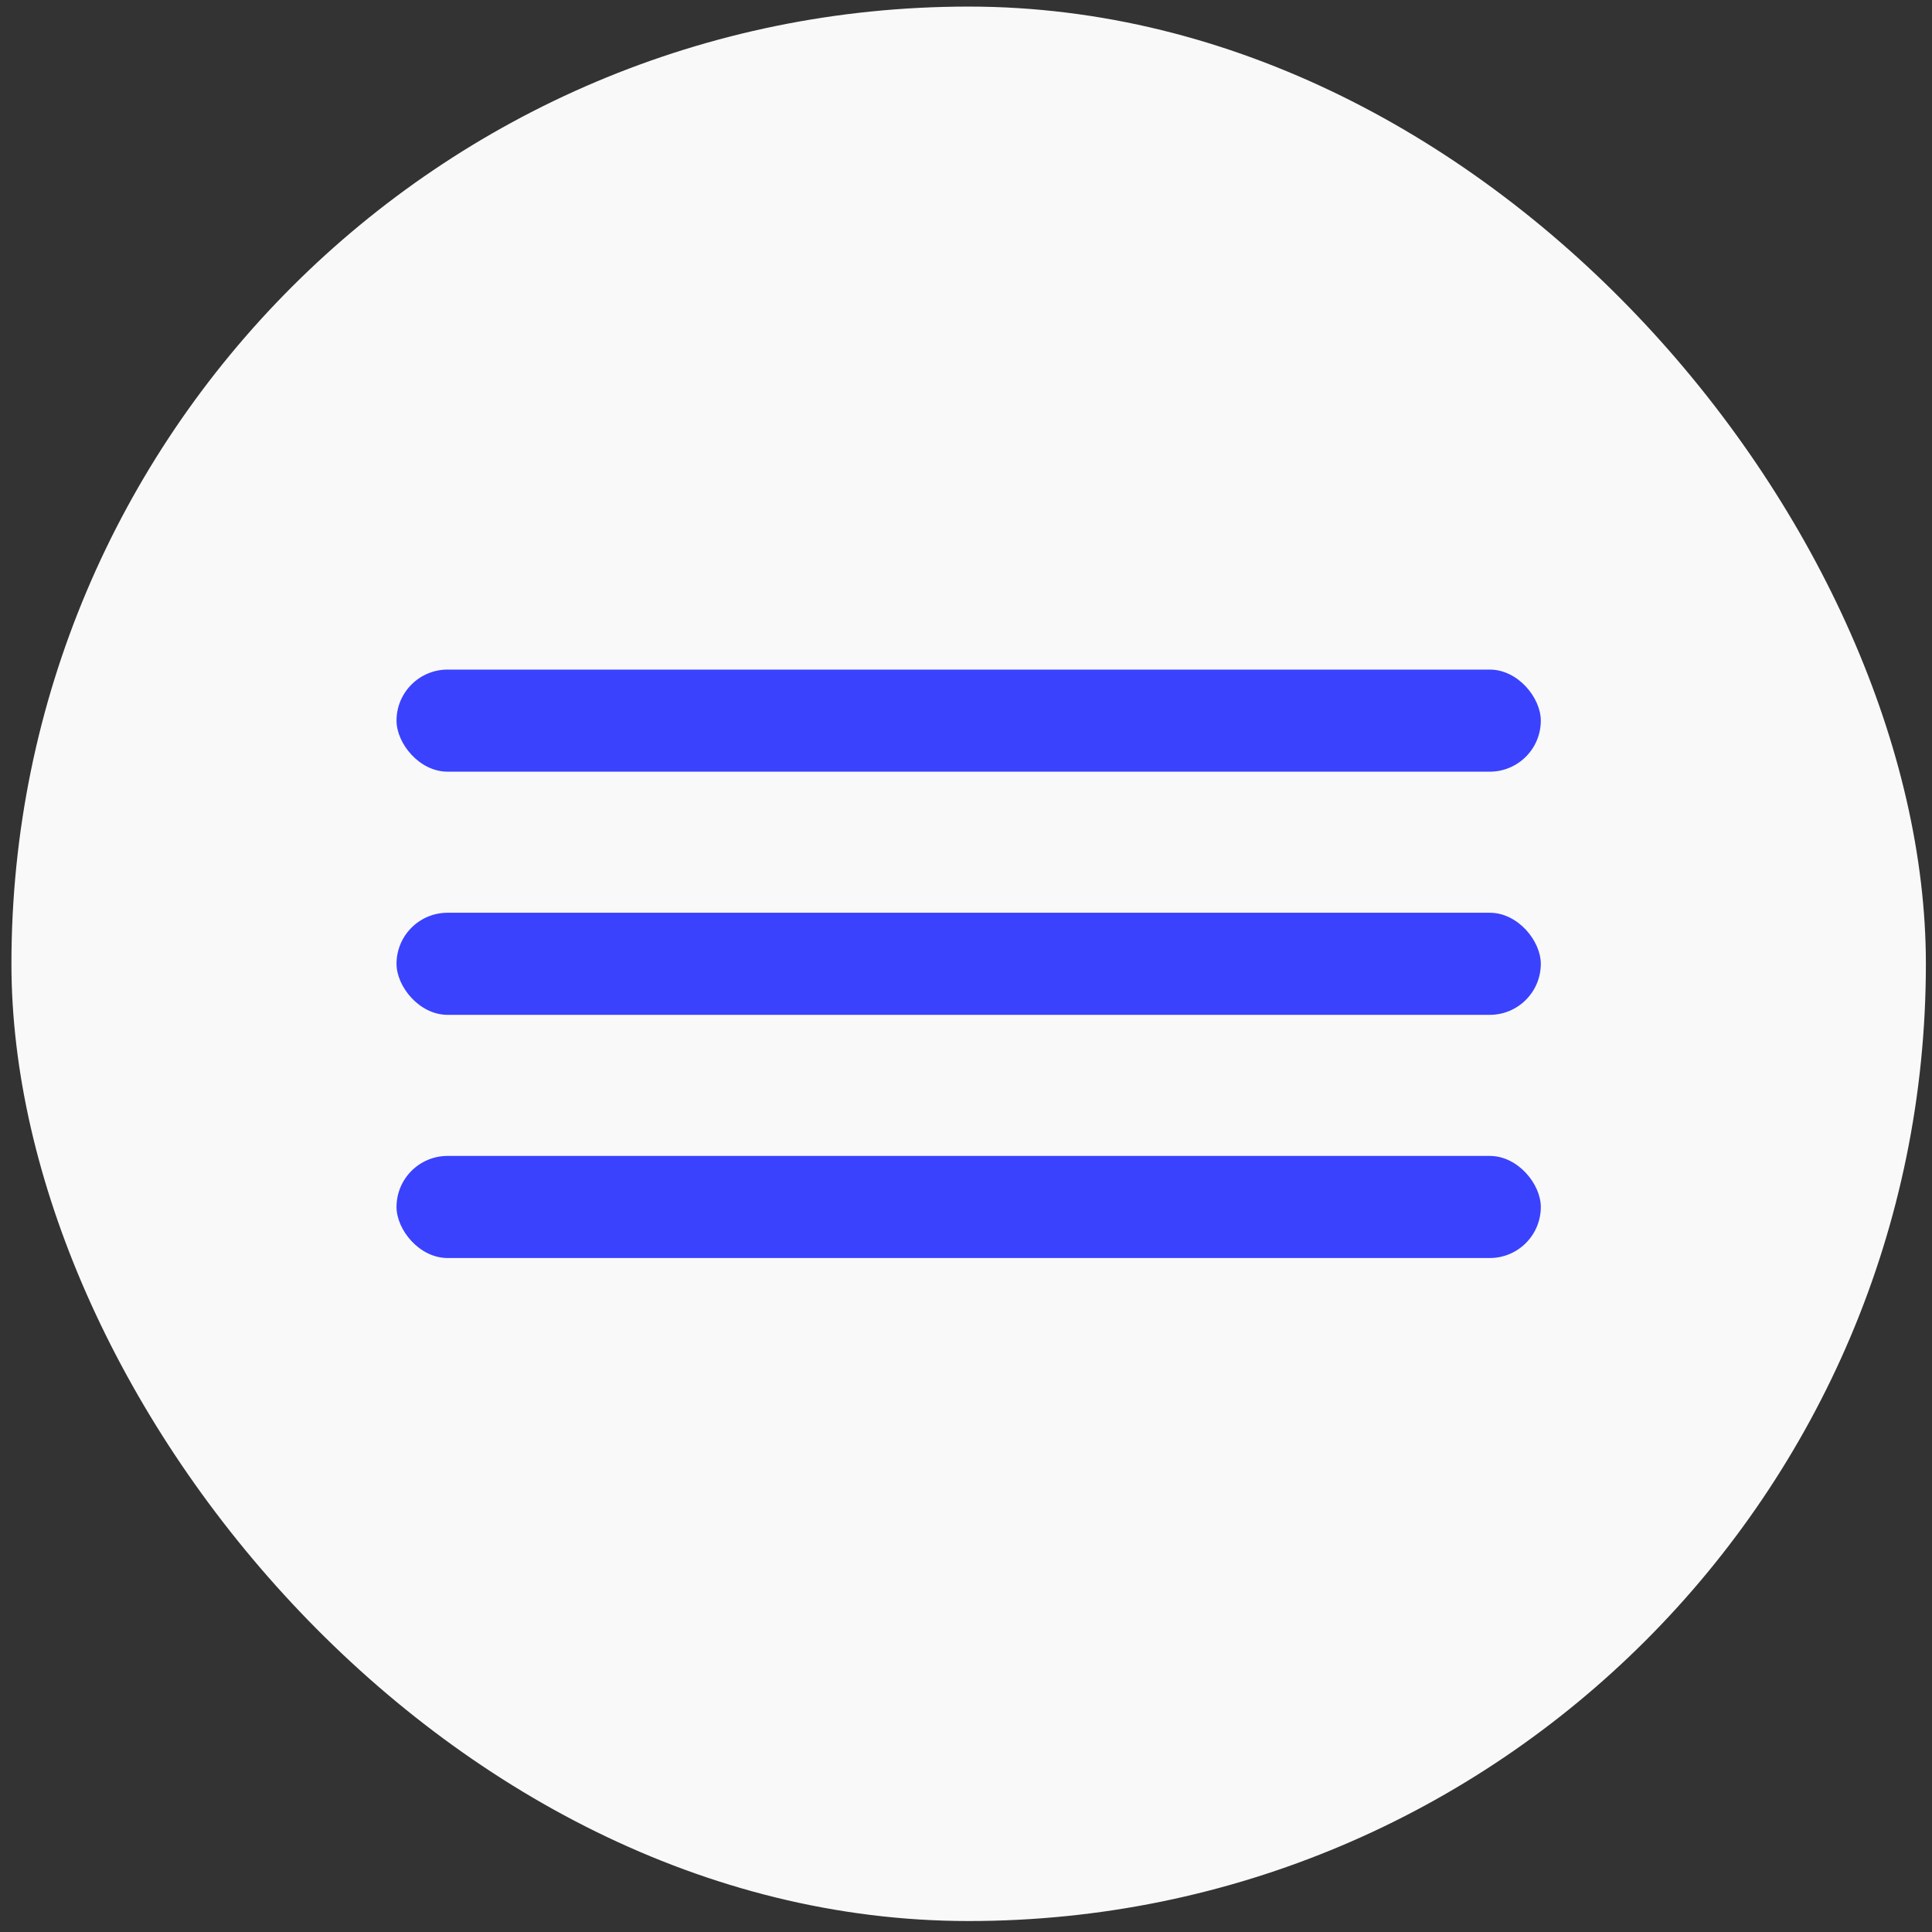
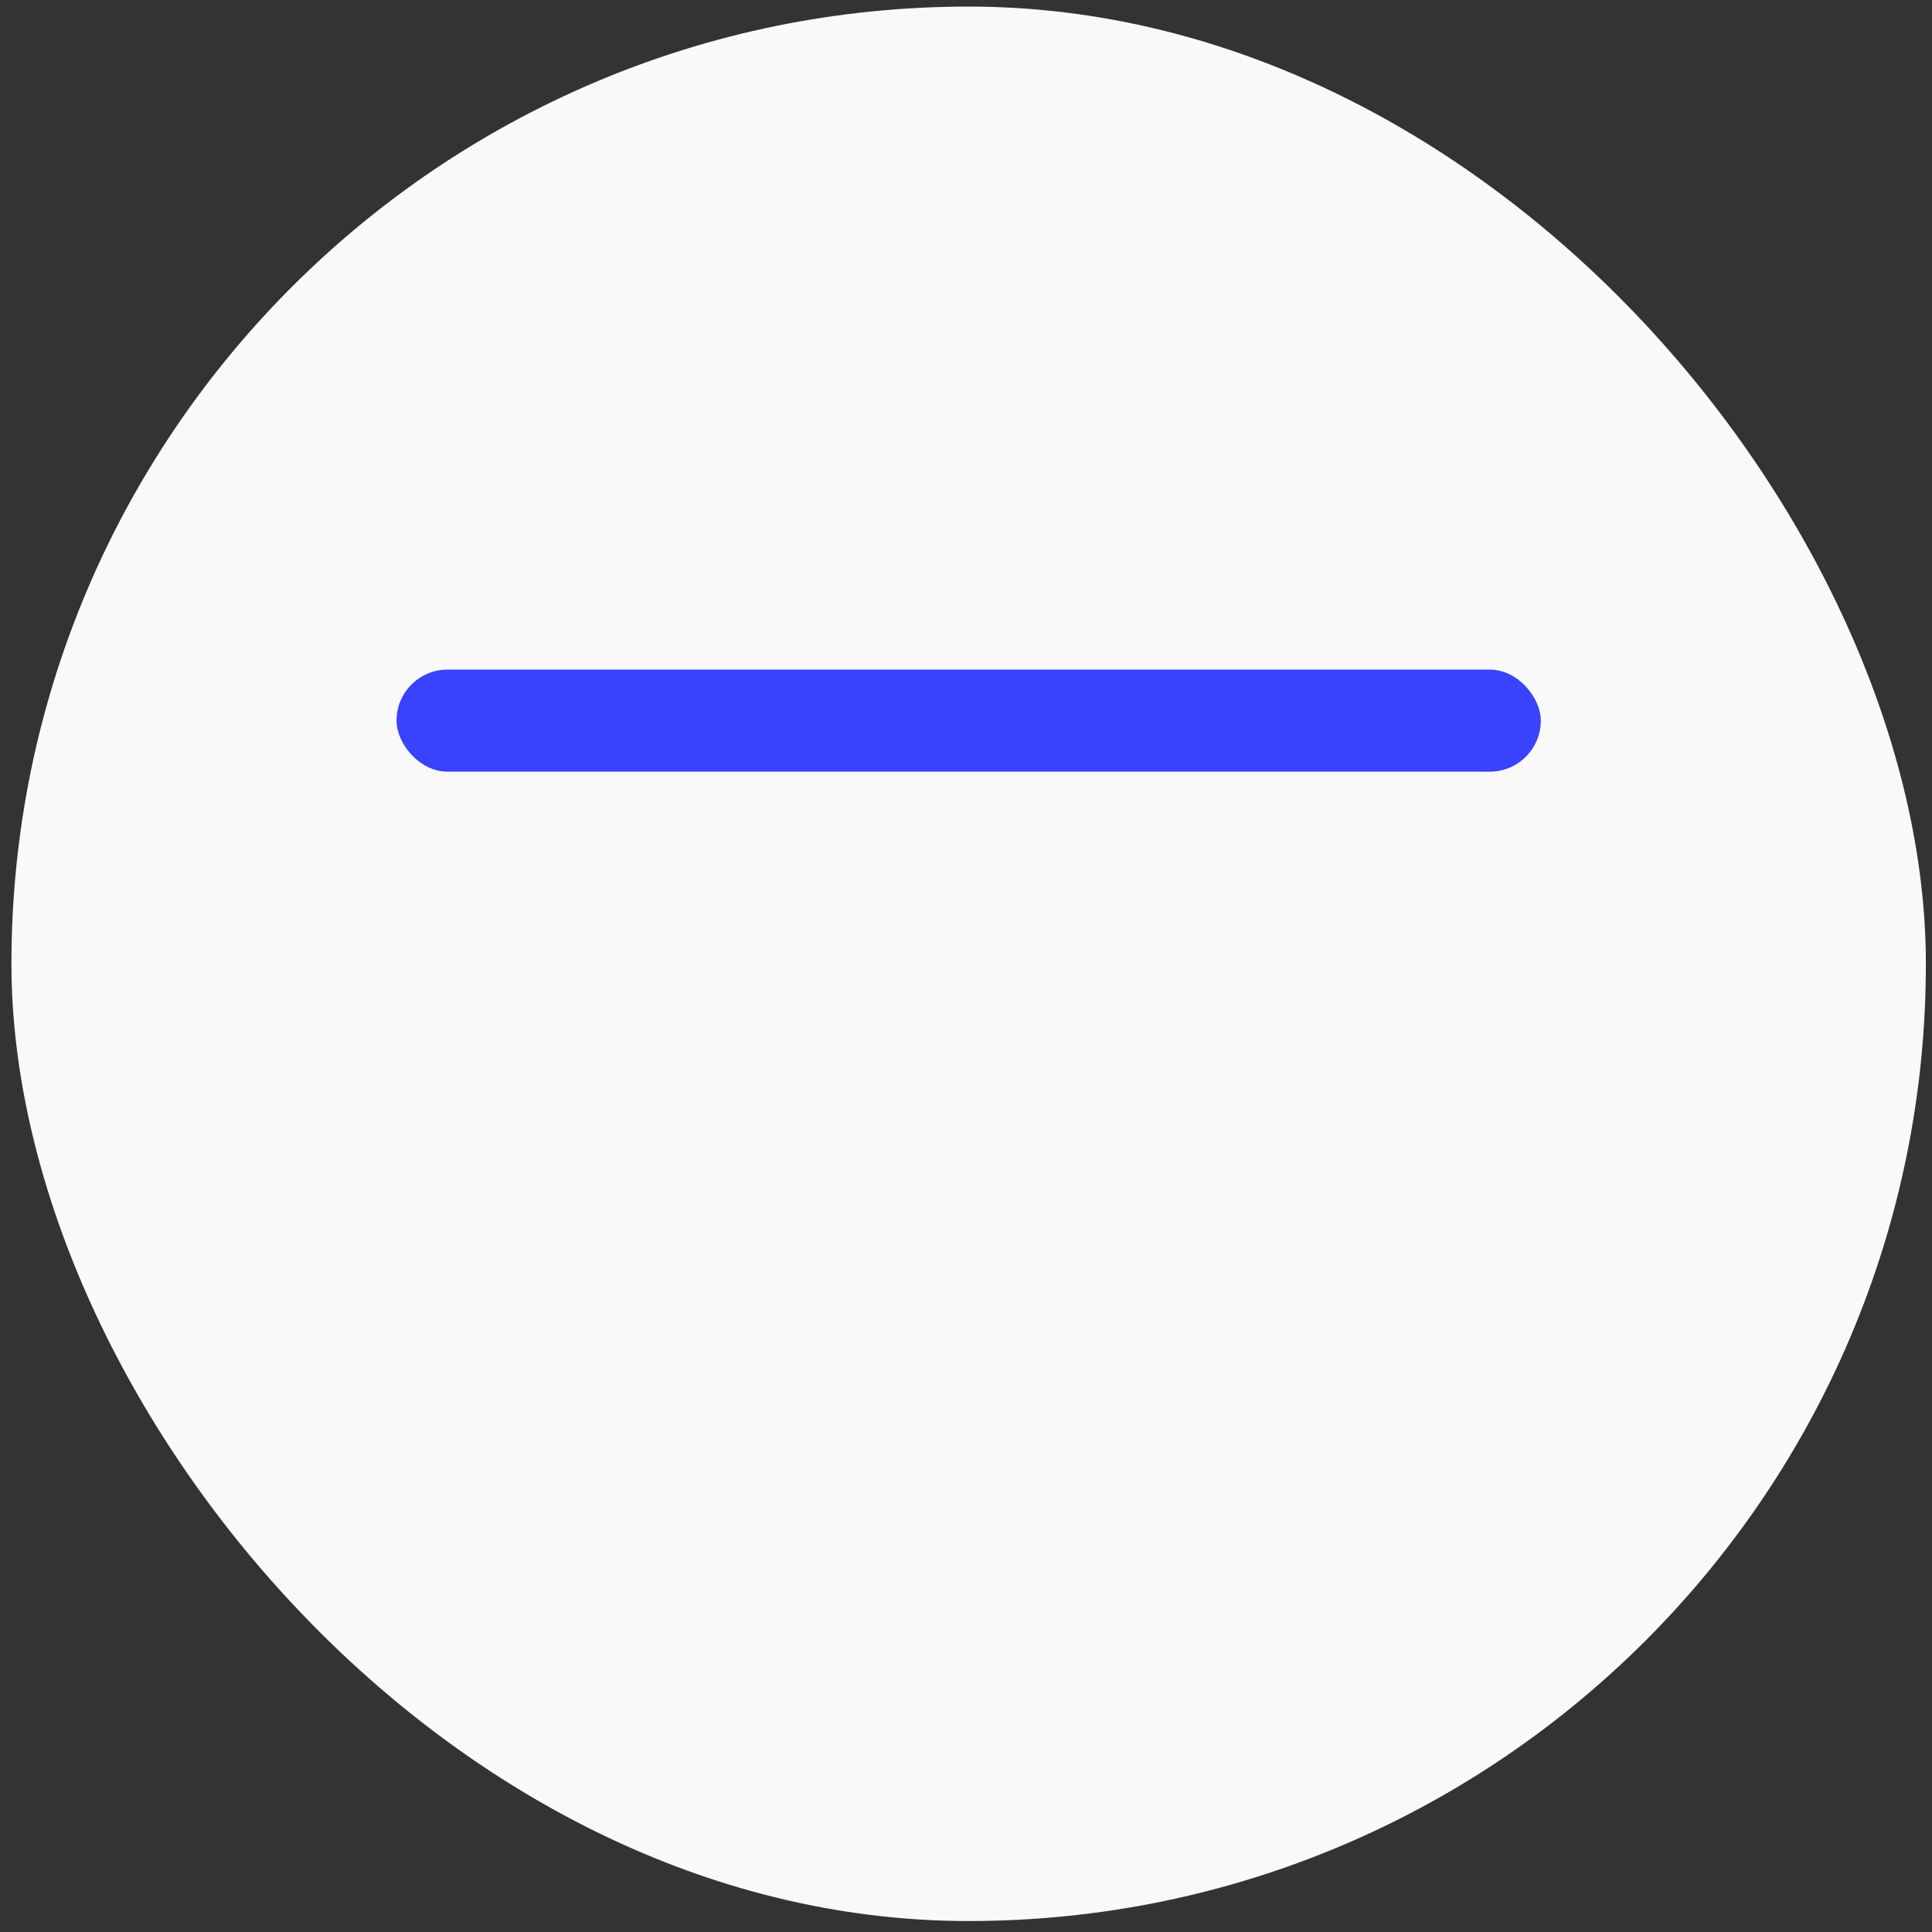
<svg xmlns="http://www.w3.org/2000/svg" width="108" height="108" viewBox="0 0 108 108" fill="none">
  <rect x="0" y="0" width="108" height="108" fill="#333333" stroke="none" />
  <rect x="0.639" y="0.368" width="107.019" height="107.019" rx="53.51" fill="#F9F9F9" />
  <rect x="22.166" y="37.43" width="63.966" height="5.707" rx="2.854" fill="#3A42FE" />
-   <rect x="22.166" y="51.023" width="63.966" height="5.707" rx="2.854" fill="#3A42FE" />
-   <rect x="22.166" y="64.617" width="63.966" height="5.707" rx="2.854" fill="#3A42FE" />
</svg>